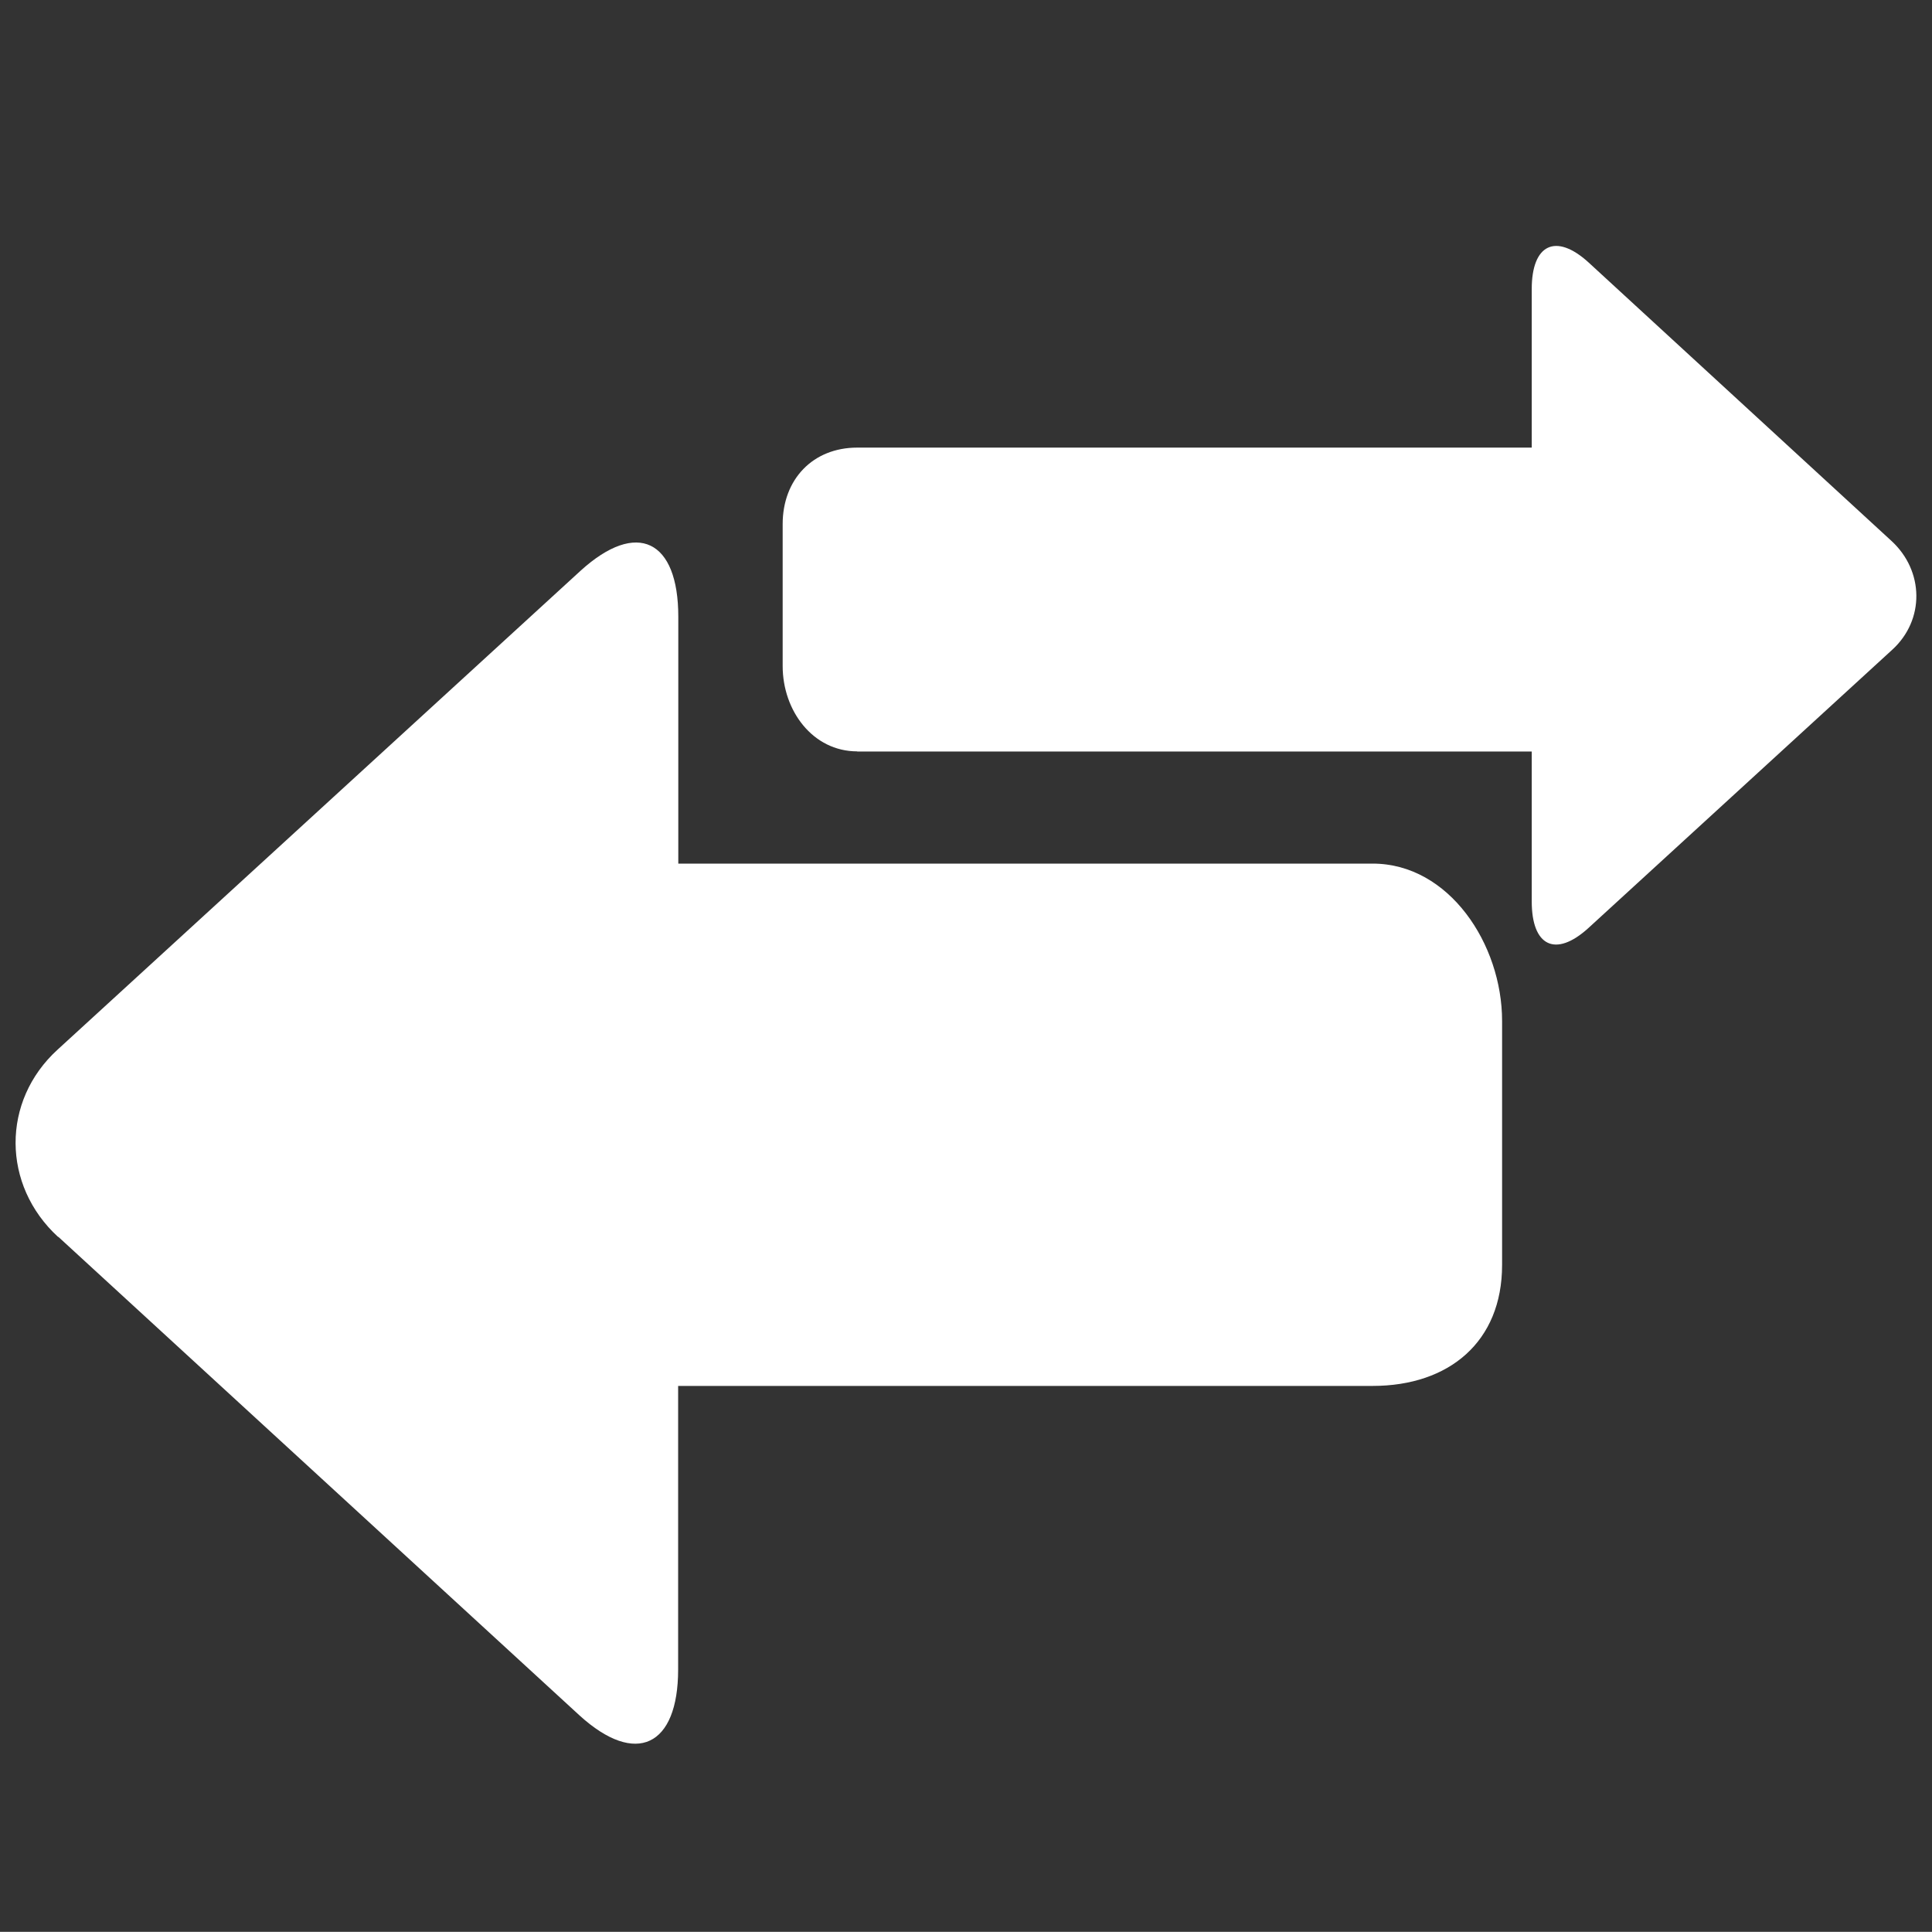
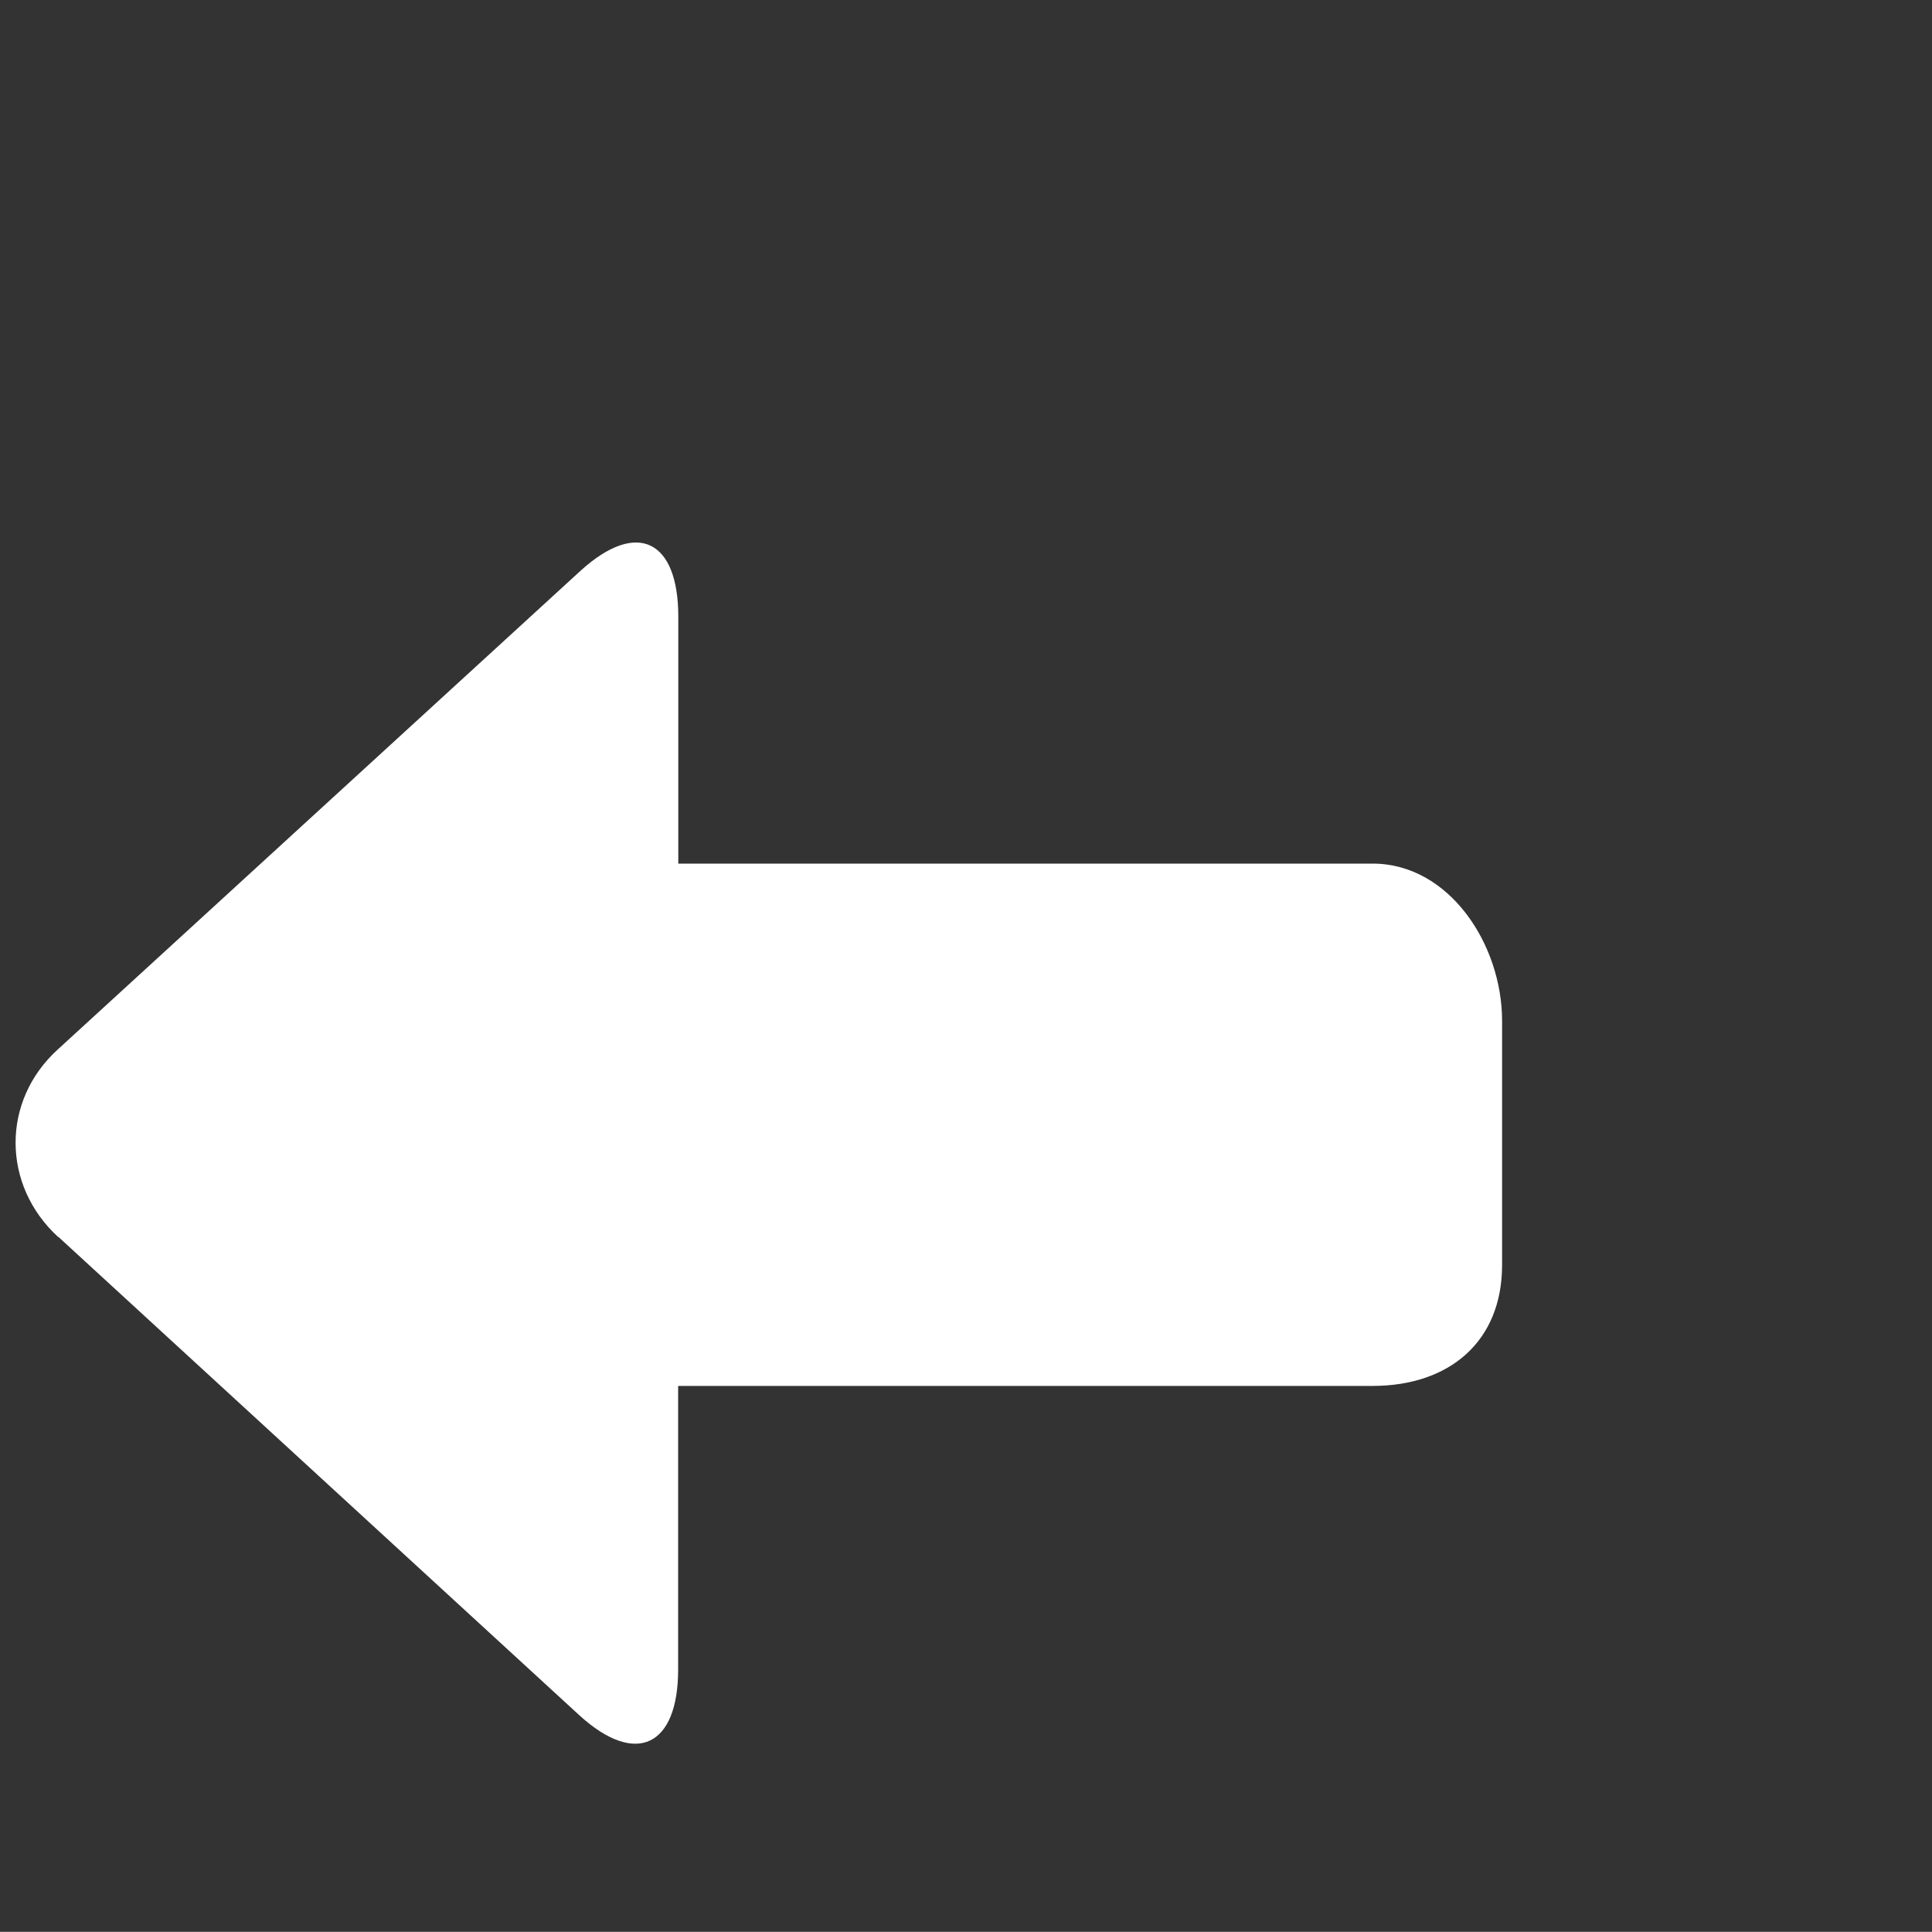
<svg xmlns="http://www.w3.org/2000/svg" id="Layer_1" viewBox="0 0 117.92 117.91">
  <rect x="0" y="0" width="117.92" height="117.91" fill="#333333" stroke="none" />
-   <path d="m52.32,45.87h41.17v9.15c0,2.72,1.44,3.45,3.45,1.63l18.55-16.99c2-1.82,1.95-4.82-.05-6.65l-18.48-16.99c-2.01-1.83-3.47-1.1-3.47,1.62v9.68h-41.17c-2.71,0-4.55,1.94-4.55,4.67v8.66c0,2.73,1.84,5.21,4.55,5.21" style="fill:#fff; stroke-width:0px;" />
  <path d="m3.56,75.49l31.81,29.21c3.45,3.14,6.02,1.88,6.02-2.8v-17.31h42.39c4.66,0,7.9-2.69,7.9-7.38v-14.9c0-4.68-3.24-9.6-7.9-9.6h-42.38v-15.07c0-4.68-2.52-5.94-5.97-2.8L3.52,64.06c-3.45,3.14-3.41,8.29.03,11.44h0Z" style="fill:#fff; stroke-width:0px;" />
</svg>